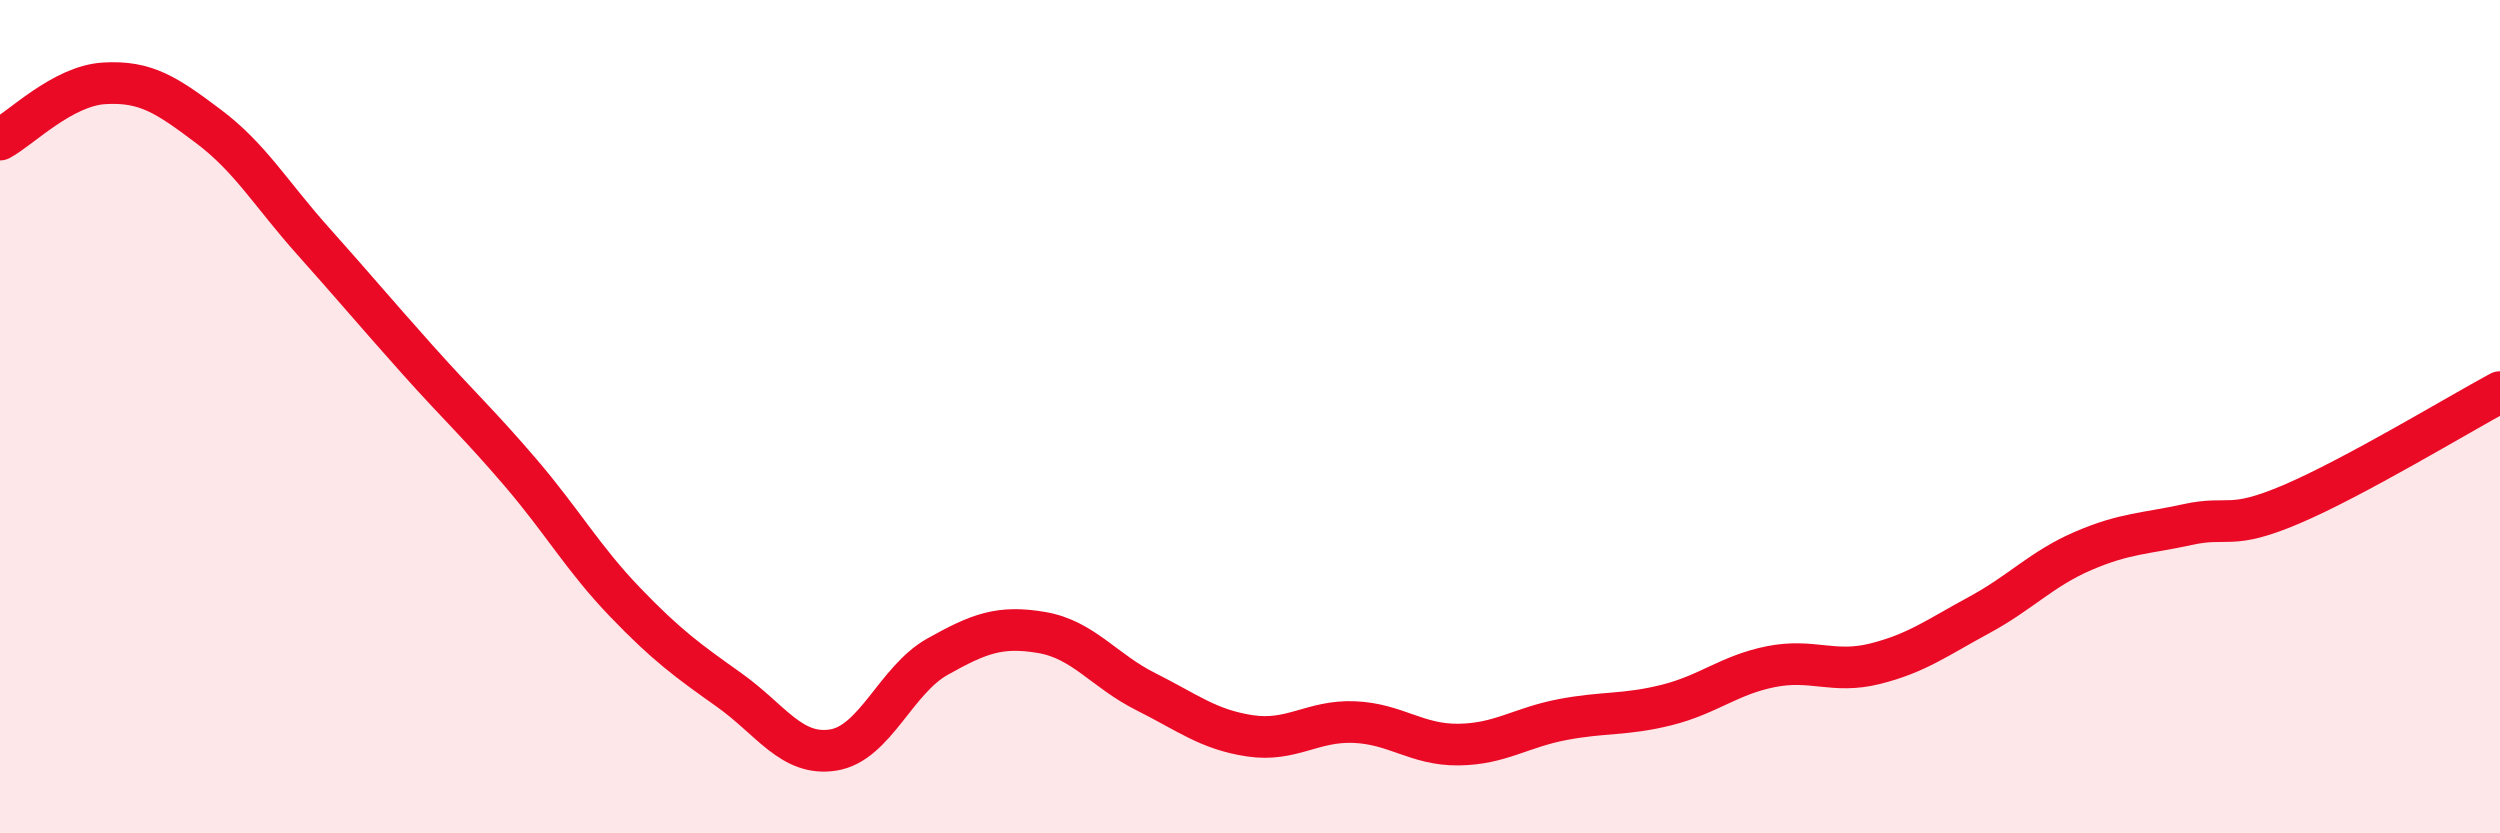
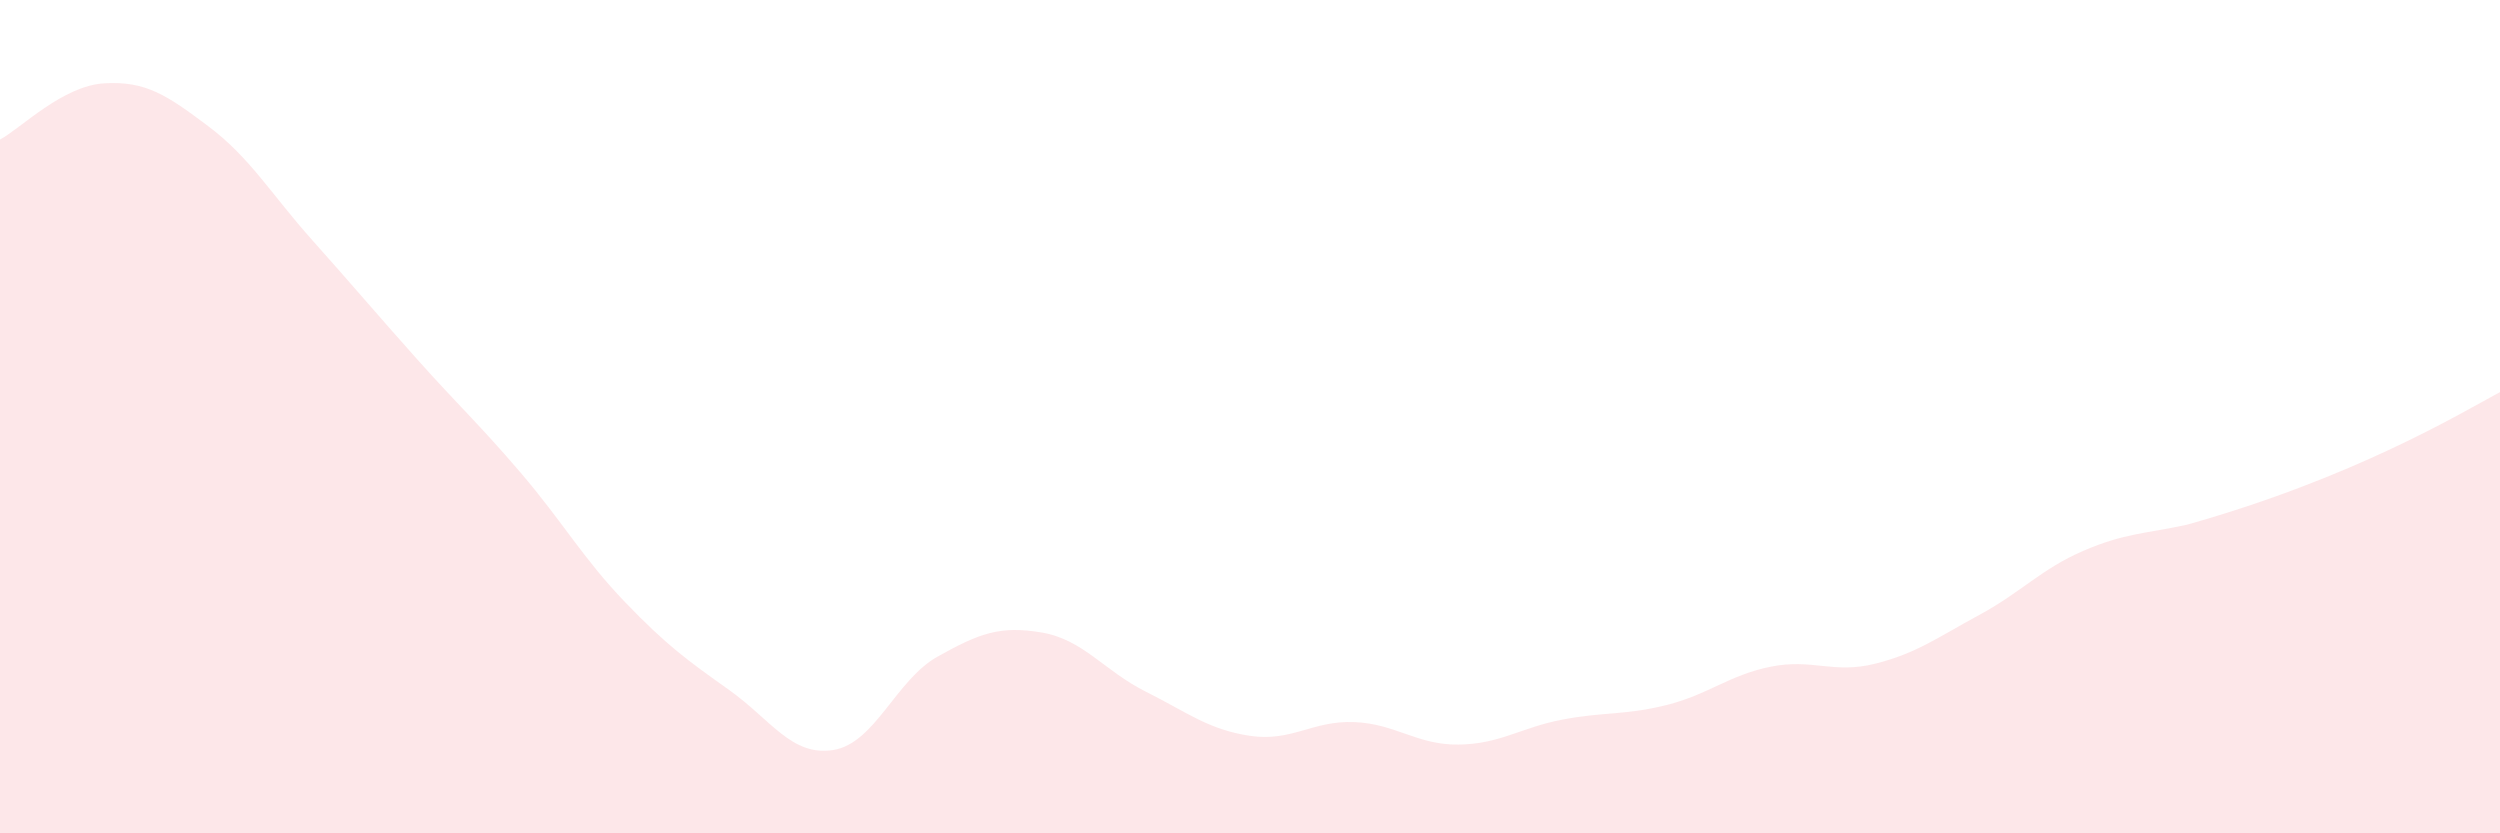
<svg xmlns="http://www.w3.org/2000/svg" width="60" height="20" viewBox="0 0 60 20">
-   <path d="M 0,3.35 C 0.5,3.08 1.5,2.06 2.5,2 C 3.5,1.94 4,2.28 5,3.03 C 6,3.78 6.5,4.65 7.5,5.77 C 8.5,6.89 9,7.49 10,8.61 C 11,9.73 11.5,10.18 12.5,11.35 C 13.5,12.52 14,13.41 15,14.45 C 16,15.49 16.5,15.85 17.5,16.56 C 18.5,17.27 19,18.16 20,18 C 21,17.84 21.5,16.32 22.5,15.76 C 23.5,15.2 24,15.01 25,15.18 C 26,15.35 26.5,16.1 27.5,16.6 C 28.5,17.1 29,17.51 30,17.66 C 31,17.81 31.5,17.29 32.5,17.33 C 33.5,17.37 34,17.88 35,17.87 C 36,17.86 36.5,17.46 37.5,17.27 C 38.5,17.08 39,17.17 40,16.92 C 41,16.67 41.5,16.2 42.5,16 C 43.5,15.8 44,16.18 45,15.93 C 46,15.68 46.5,15.3 47.5,14.76 C 48.5,14.22 49,13.65 50,13.22 C 51,12.79 51.5,12.81 52.5,12.59 C 53.5,12.37 53.5,12.74 55,12.1 C 56.5,11.46 59,9.95 60,9.41L60 20L0 20Z" fill="#EB0A25" opacity="0.1" stroke-linecap="round" stroke-linejoin="round" />
-   <path d="M 0,3.35 C 0.5,3.08 1.5,2.06 2.5,2 C 3.5,1.94 4,2.28 5,3.03 C 6,3.78 6.5,4.65 7.5,5.77 C 8.5,6.89 9,7.49 10,8.61 C 11,9.73 11.5,10.18 12.5,11.35 C 13.5,12.52 14,13.41 15,14.45 C 16,15.49 16.5,15.85 17.5,16.56 C 18.5,17.27 19,18.16 20,18 C 21,17.84 21.5,16.32 22.5,15.76 C 23.5,15.2 24,15.01 25,15.18 C 26,15.35 26.5,16.1 27.5,16.6 C 28.5,17.1 29,17.51 30,17.66 C 31,17.81 31.5,17.29 32.5,17.33 C 33.5,17.37 34,17.88 35,17.87 C 36,17.86 36.5,17.46 37.5,17.27 C 38.5,17.08 39,17.17 40,16.92 C 41,16.67 41.5,16.2 42.5,16 C 43.5,15.8 44,16.18 45,15.93 C 46,15.68 46.5,15.3 47.5,14.76 C 48.5,14.22 49,13.65 50,13.22 C 51,12.79 51.5,12.81 52.5,12.59 C 53.5,12.37 53.5,12.74 55,12.1 C 56.5,11.46 59,9.95 60,9.41" stroke="#EB0A25" stroke-width="1" fill="none" stroke-linecap="round" stroke-linejoin="round" />
+   <path d="M 0,3.35 C 0.5,3.08 1.5,2.06 2.5,2 C 3.5,1.94 4,2.28 5,3.03 C 6,3.78 6.5,4.65 7.5,5.77 C 8.5,6.89 9,7.49 10,8.61 C 11,9.73 11.5,10.18 12.5,11.35 C 13.5,12.52 14,13.41 15,14.45 C 16,15.49 16.5,15.85 17.5,16.56 C 18.5,17.27 19,18.16 20,18 C 21,17.84 21.5,16.32 22.5,15.76 C 23.5,15.2 24,15.01 25,15.18 C 26,15.35 26.5,16.1 27.5,16.6 C 28.5,17.1 29,17.51 30,17.66 C 31,17.81 31.5,17.29 32.5,17.33 C 33.5,17.37 34,17.88 35,17.87 C 36,17.86 36.5,17.46 37.5,17.27 C 38.5,17.08 39,17.17 40,16.92 C 41,16.67 41.5,16.2 42.5,16 C 43.5,15.8 44,16.18 45,15.93 C 46,15.68 46.5,15.3 47.5,14.76 C 48.5,14.22 49,13.65 50,13.22 C 51,12.79 51.5,12.81 52.5,12.59 C 56.5,11.46 59,9.95 60,9.41L60 20L0 20Z" fill="#EB0A25" opacity="0.1" stroke-linecap="round" stroke-linejoin="round" />
</svg>